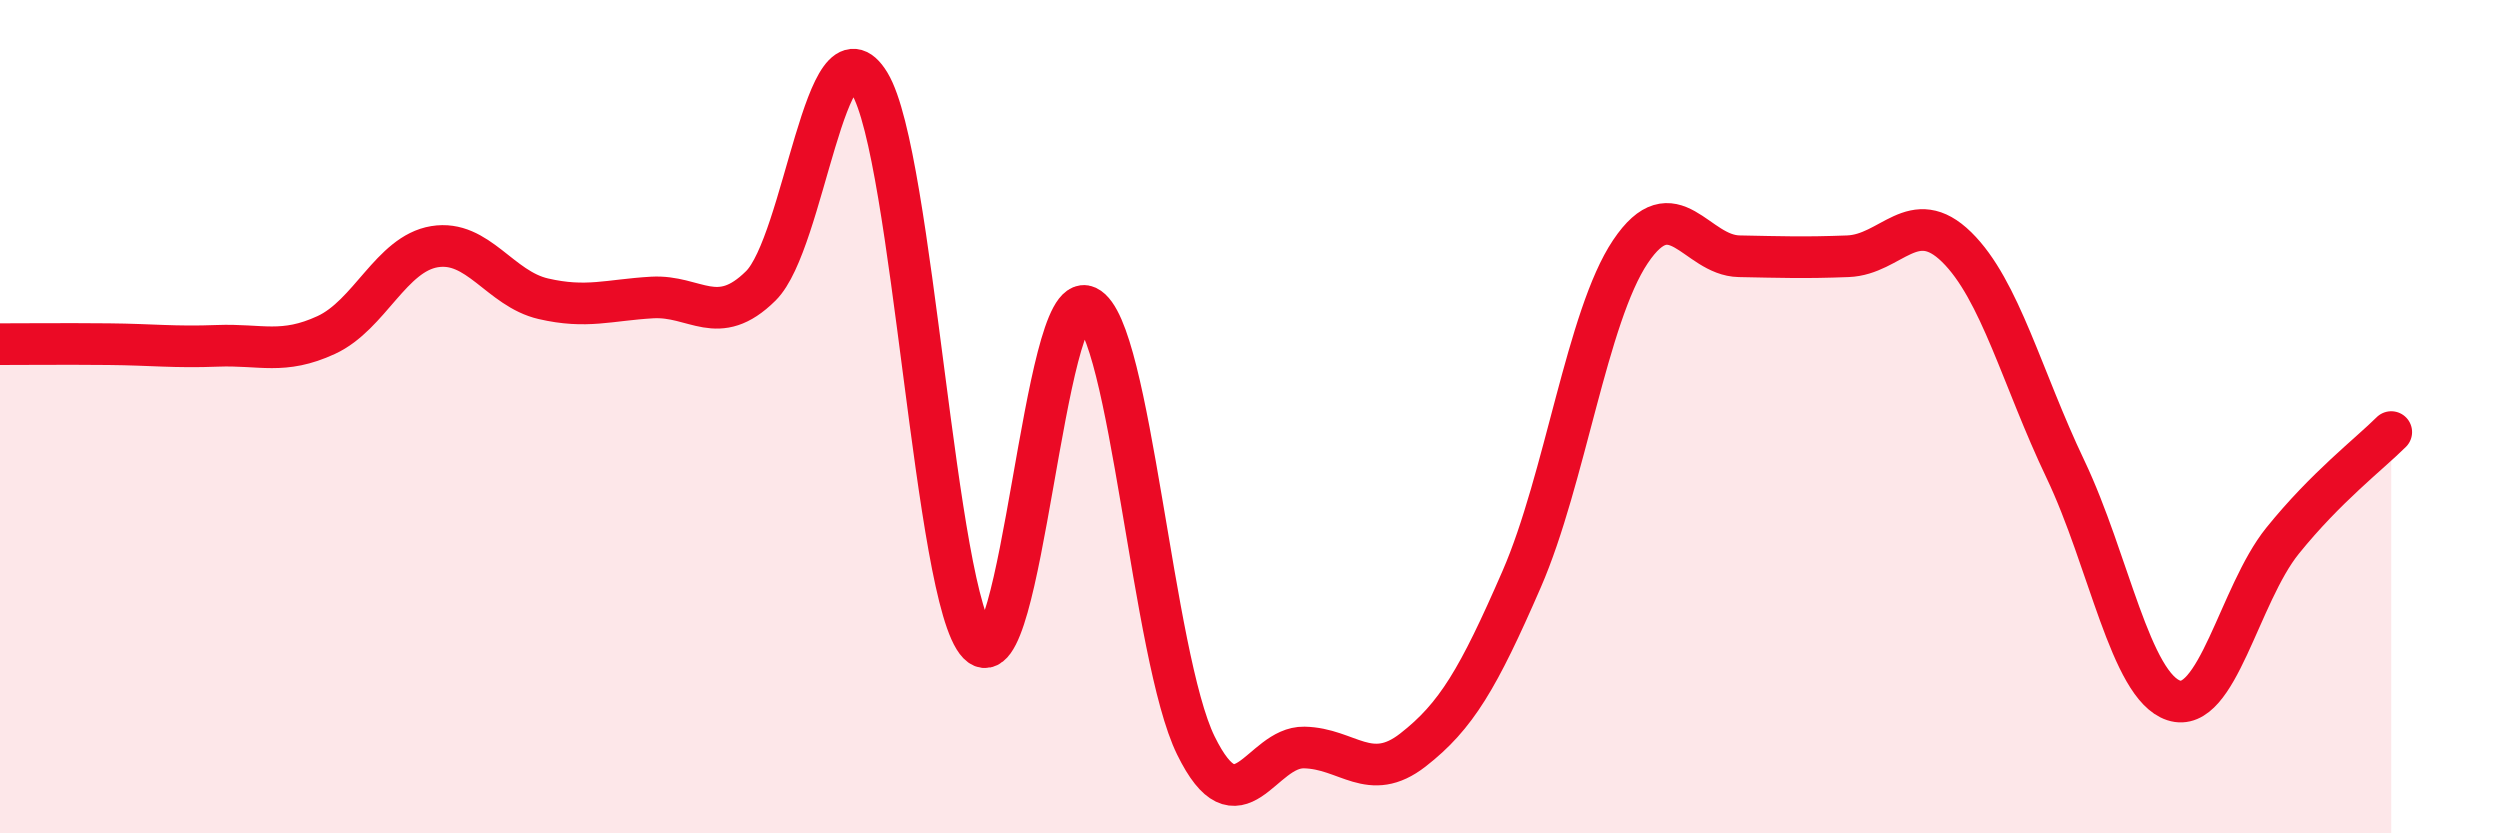
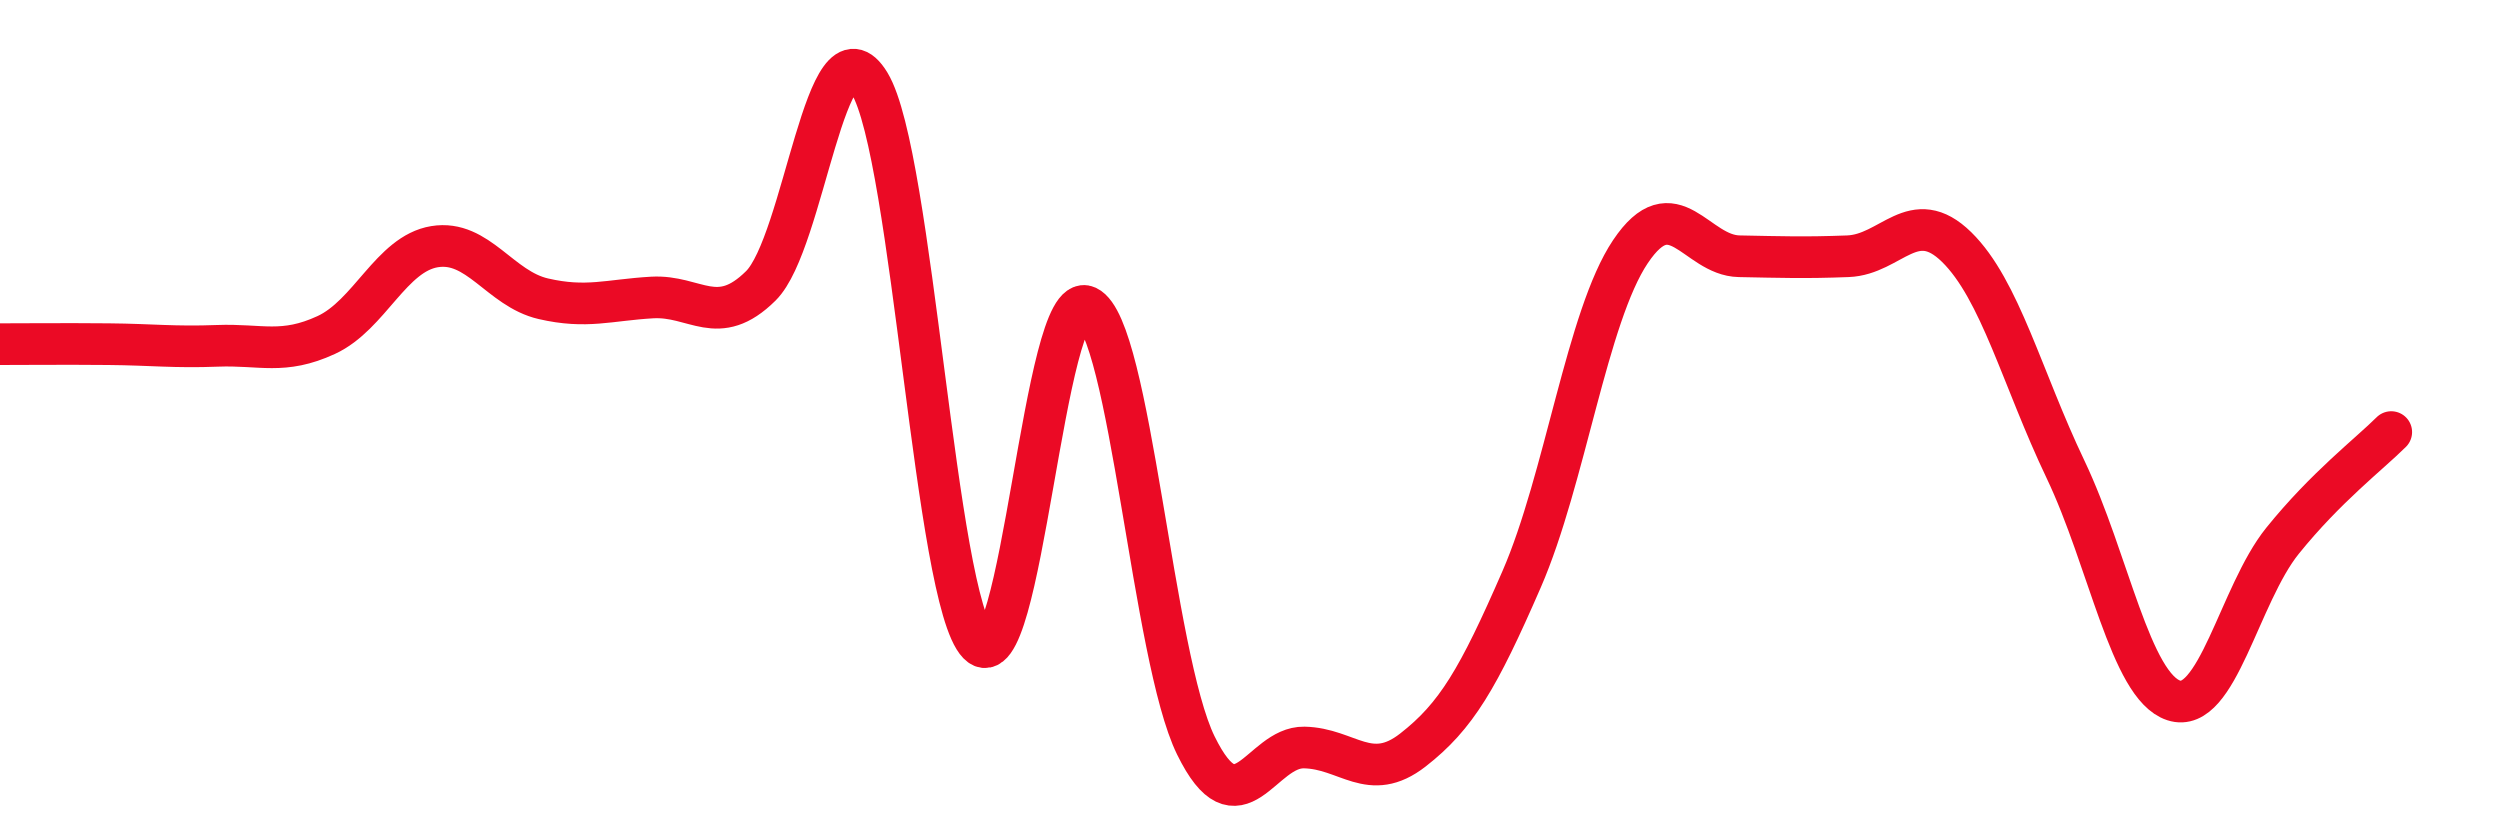
<svg xmlns="http://www.w3.org/2000/svg" width="60" height="20" viewBox="0 0 60 20">
-   <path d="M 0,8.26 C 0.52,8.26 1.57,8.25 2.61,8.26 C 3.65,8.27 4.18,8.34 5.22,8.3 C 6.26,8.26 6.79,8.52 7.83,8.04 C 8.87,7.56 9.39,6.09 10.43,5.92 C 11.47,5.75 12,6.93 13.04,7.17 C 14.08,7.41 14.61,7.2 15.65,7.14 C 16.69,7.08 17.22,7.89 18.26,6.86 C 19.3,5.83 19.83,0.28 20.87,2 C 21.91,3.72 22.44,14.38 23.48,15.45 C 24.52,16.52 25.05,6.87 26.09,7.36 C 27.13,7.85 27.66,15.77 28.7,17.89 C 29.74,20.01 30.26,17.92 31.3,17.94 C 32.34,17.96 32.87,18.81 33.91,18 C 34.95,17.19 35.48,16.29 36.52,13.9 C 37.56,11.51 38.09,7.59 39.13,6.04 C 40.17,4.49 40.7,6.13 41.74,6.15 C 42.78,6.17 43.31,6.19 44.35,6.15 C 45.39,6.11 45.92,4.91 46.96,5.93 C 48,6.95 48.53,9.08 49.57,11.26 C 50.61,13.44 51.13,16.47 52.17,16.81 C 53.21,17.15 53.74,14.27 54.78,12.98 C 55.82,11.69 56.87,10.89 57.39,10.37L57.39 20L0 20Z" fill="#EB0A25" opacity="0.1" stroke-linecap="round" stroke-linejoin="round" />
  <path d="M 0,8.26 C 0.52,8.26 1.57,8.25 2.61,8.26 C 3.65,8.27 4.18,8.34 5.22,8.3 C 6.26,8.26 6.79,8.52 7.83,8.04 C 8.87,7.56 9.39,6.09 10.43,5.92 C 11.47,5.75 12,6.93 13.04,7.17 C 14.08,7.41 14.61,7.2 15.65,7.14 C 16.69,7.08 17.22,7.89 18.26,6.86 C 19.3,5.83 19.83,0.28 20.87,2 C 21.91,3.72 22.44,14.38 23.48,15.45 C 24.52,16.52 25.05,6.87 26.09,7.36 C 27.13,7.85 27.66,15.77 28.7,17.89 C 29.74,20.01 30.26,17.92 31.3,17.94 C 32.34,17.96 32.87,18.81 33.91,18 C 34.95,17.19 35.48,16.29 36.52,13.9 C 37.56,11.51 38.09,7.59 39.13,6.04 C 40.17,4.49 40.7,6.13 41.74,6.15 C 42.78,6.17 43.31,6.19 44.35,6.15 C 45.39,6.11 45.92,4.91 46.96,5.93 C 48,6.95 48.53,9.08 49.57,11.26 C 50.61,13.44 51.13,16.47 52.17,16.81 C 53.21,17.15 53.74,14.27 54.78,12.98 C 55.82,11.69 56.87,10.89 57.39,10.37" stroke="#EB0A25" stroke-width="1" fill="none" stroke-linecap="round" stroke-linejoin="round" />
</svg>